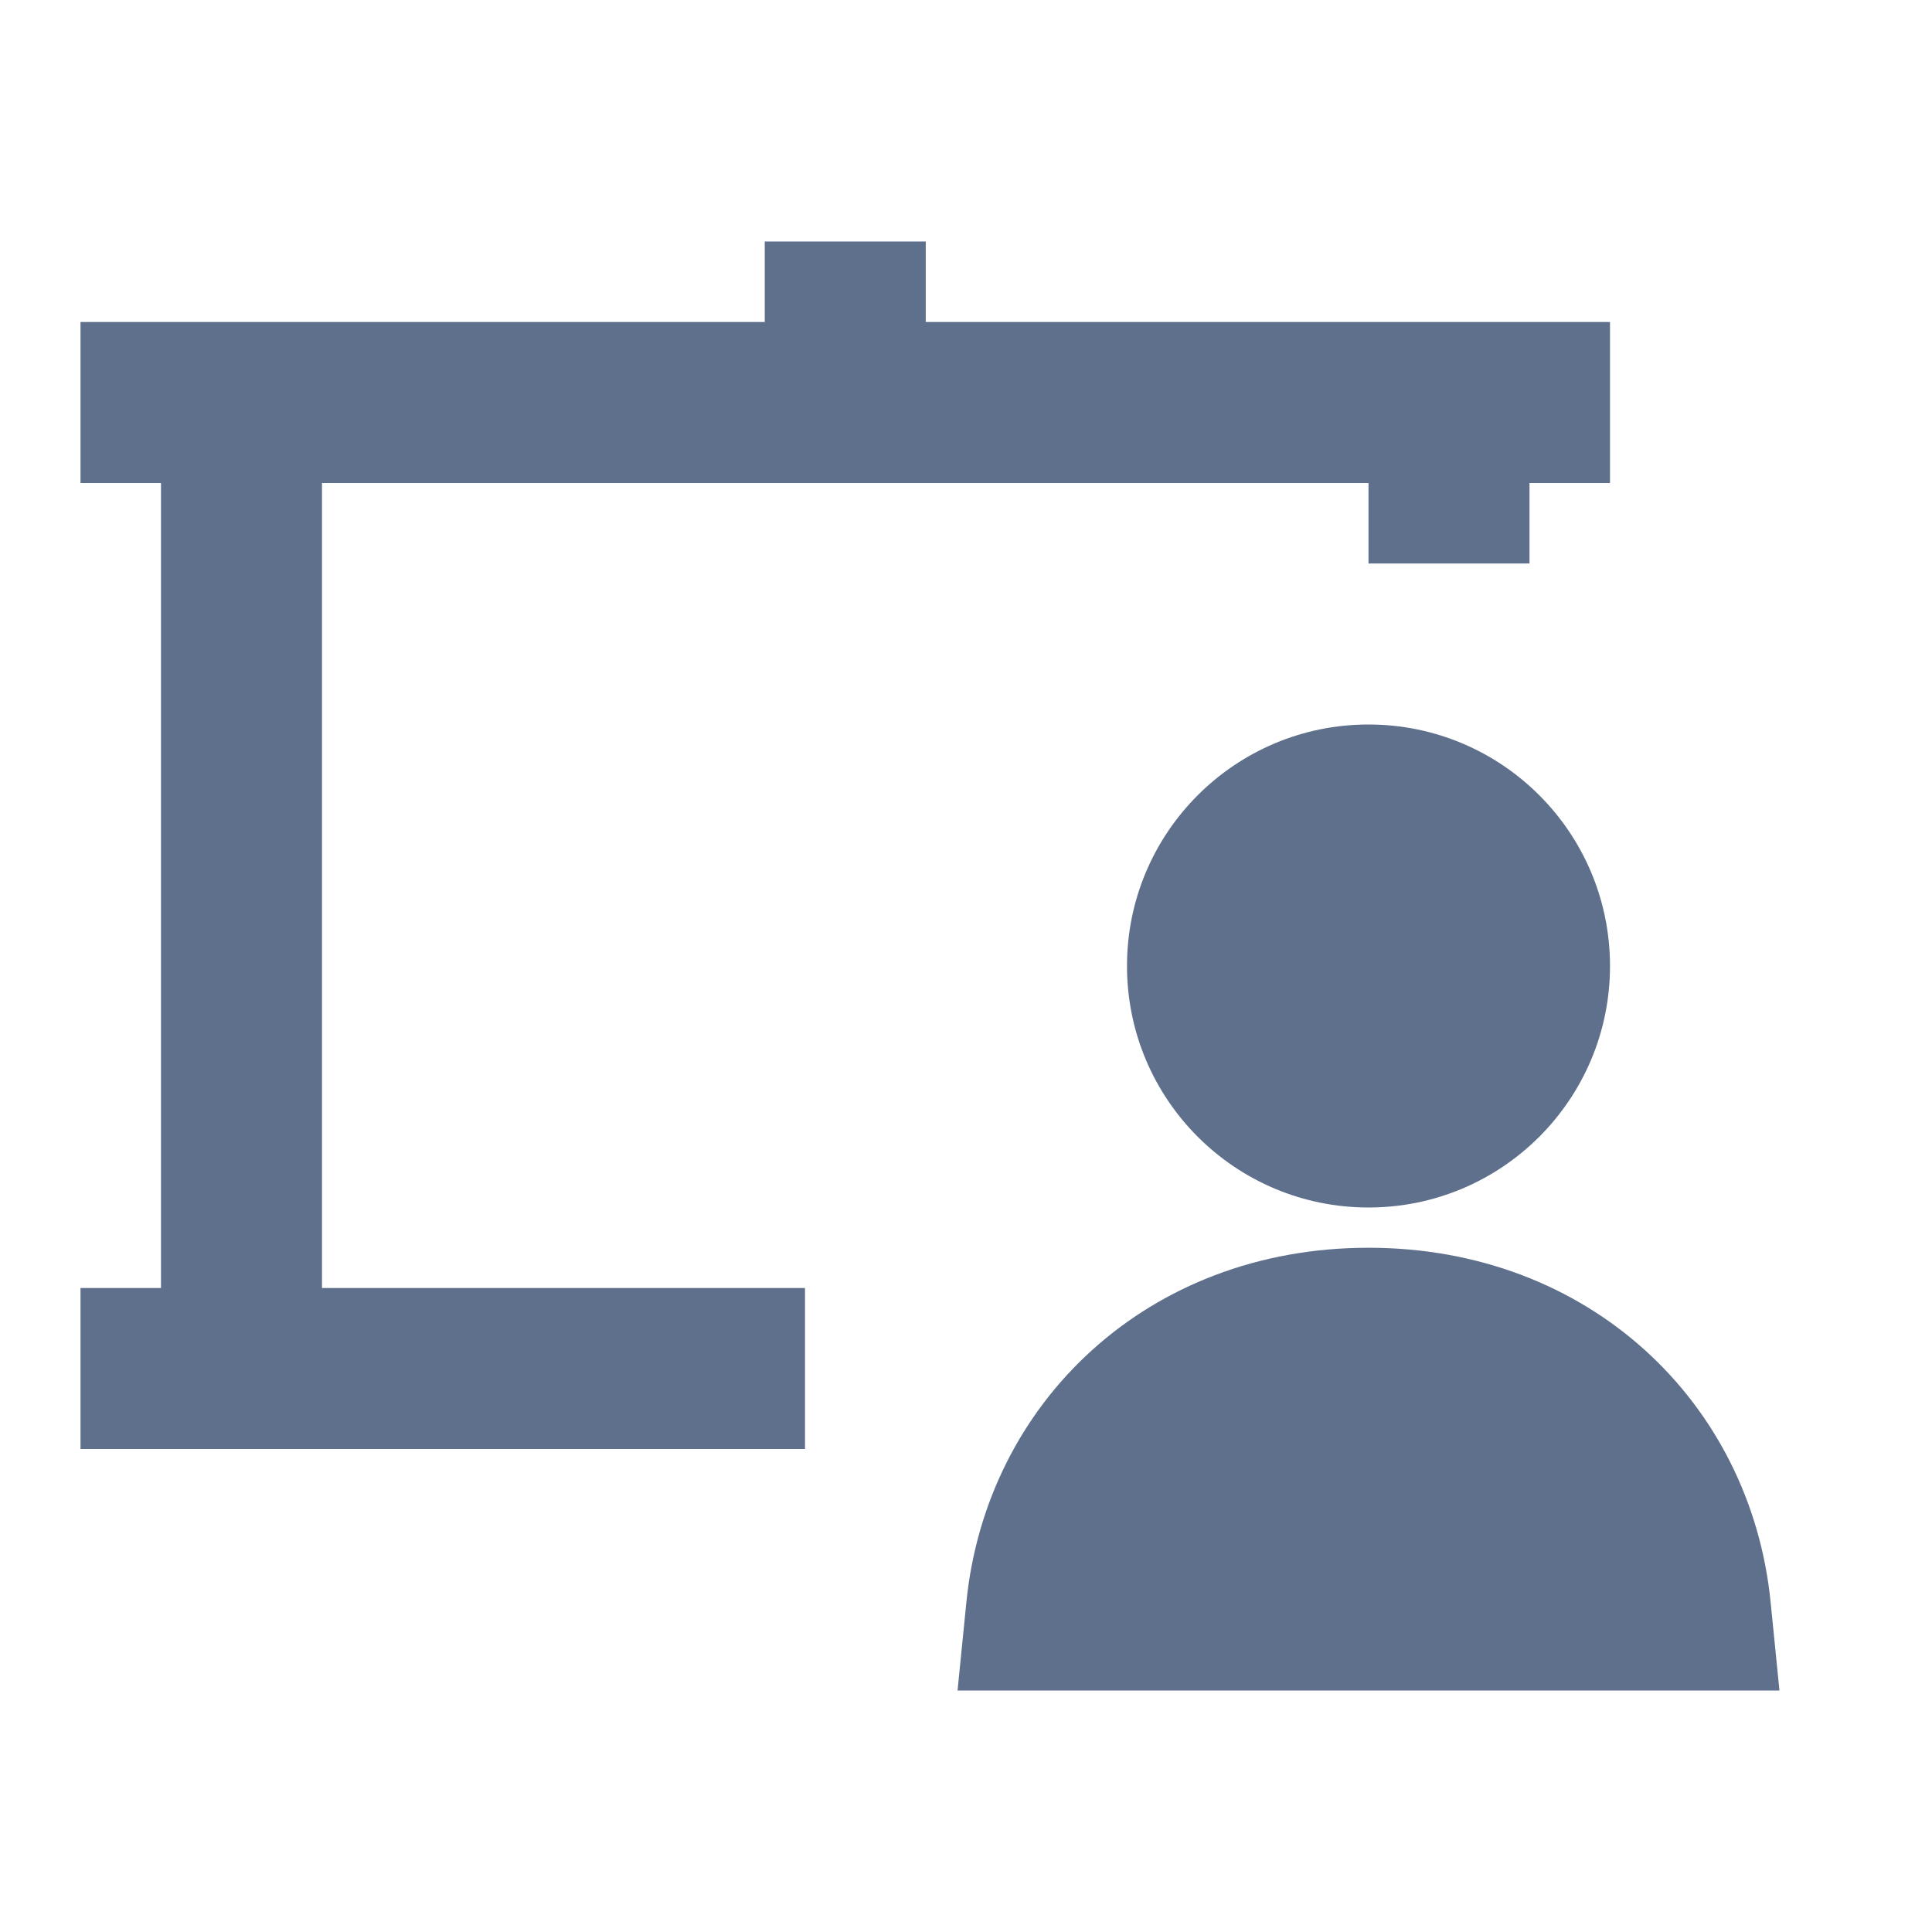
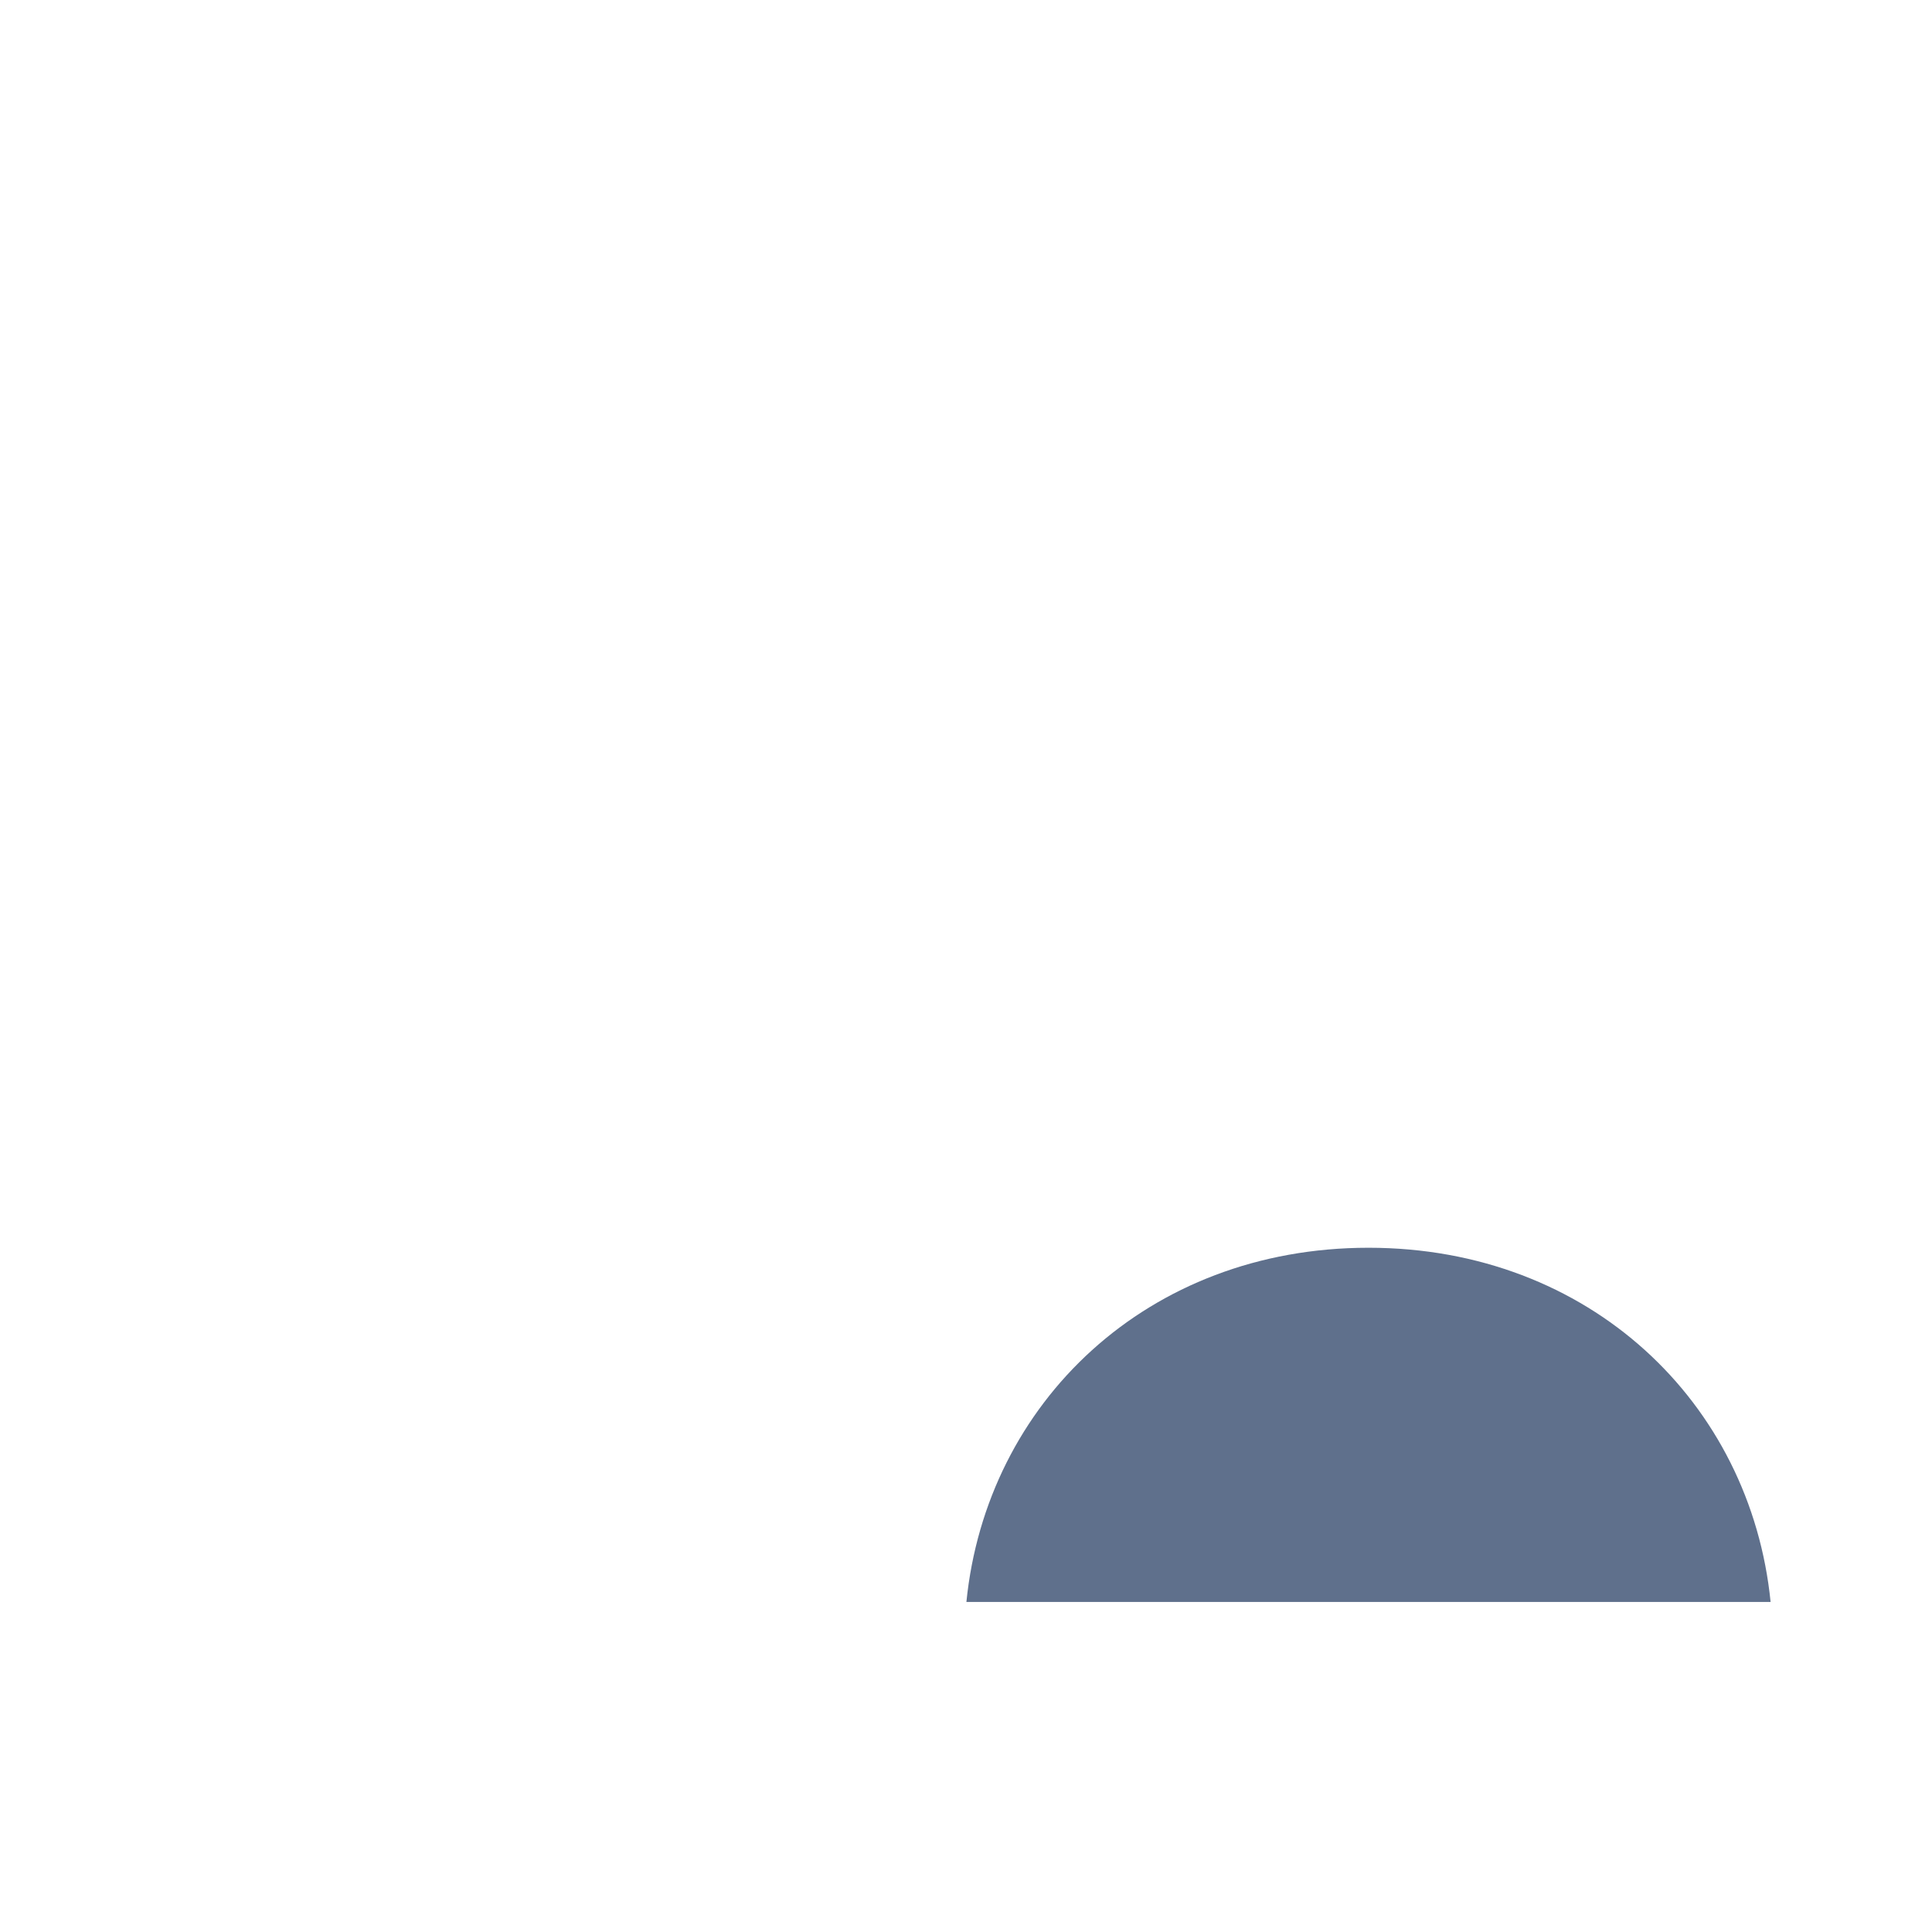
<svg xmlns="http://www.w3.org/2000/svg" width="24" height="24" viewBox="0 0 24 24" fill="none">
-   <path d="M11.5 4V3H9.5V4H1V6H2V16H1V18H10V16H4V6H17V7H19V6H20V4H11.5Z" fill="#5F708C" />
-   <path d="M17 9C15.343 9 14 10.343 14 12C14 13.657 15.343 15 17 15C18.657 15 20 13.657 20 12C20 10.343 18.657 9 17 9Z" fill="#5F708C" />
-   <path d="M17 15.5C14.252 15.5 12.253 17.427 12.005 19.9L11.895 21H22.105L21.995 19.9C21.747 17.427 19.748 15.5 17 15.5Z" fill="#5F708C" />
+   <path d="M17 15.5C14.252 15.5 12.253 17.427 12.005 19.9H22.105L21.995 19.9C21.747 17.427 19.748 15.5 17 15.5Z" fill="#5F708C" />
</svg>